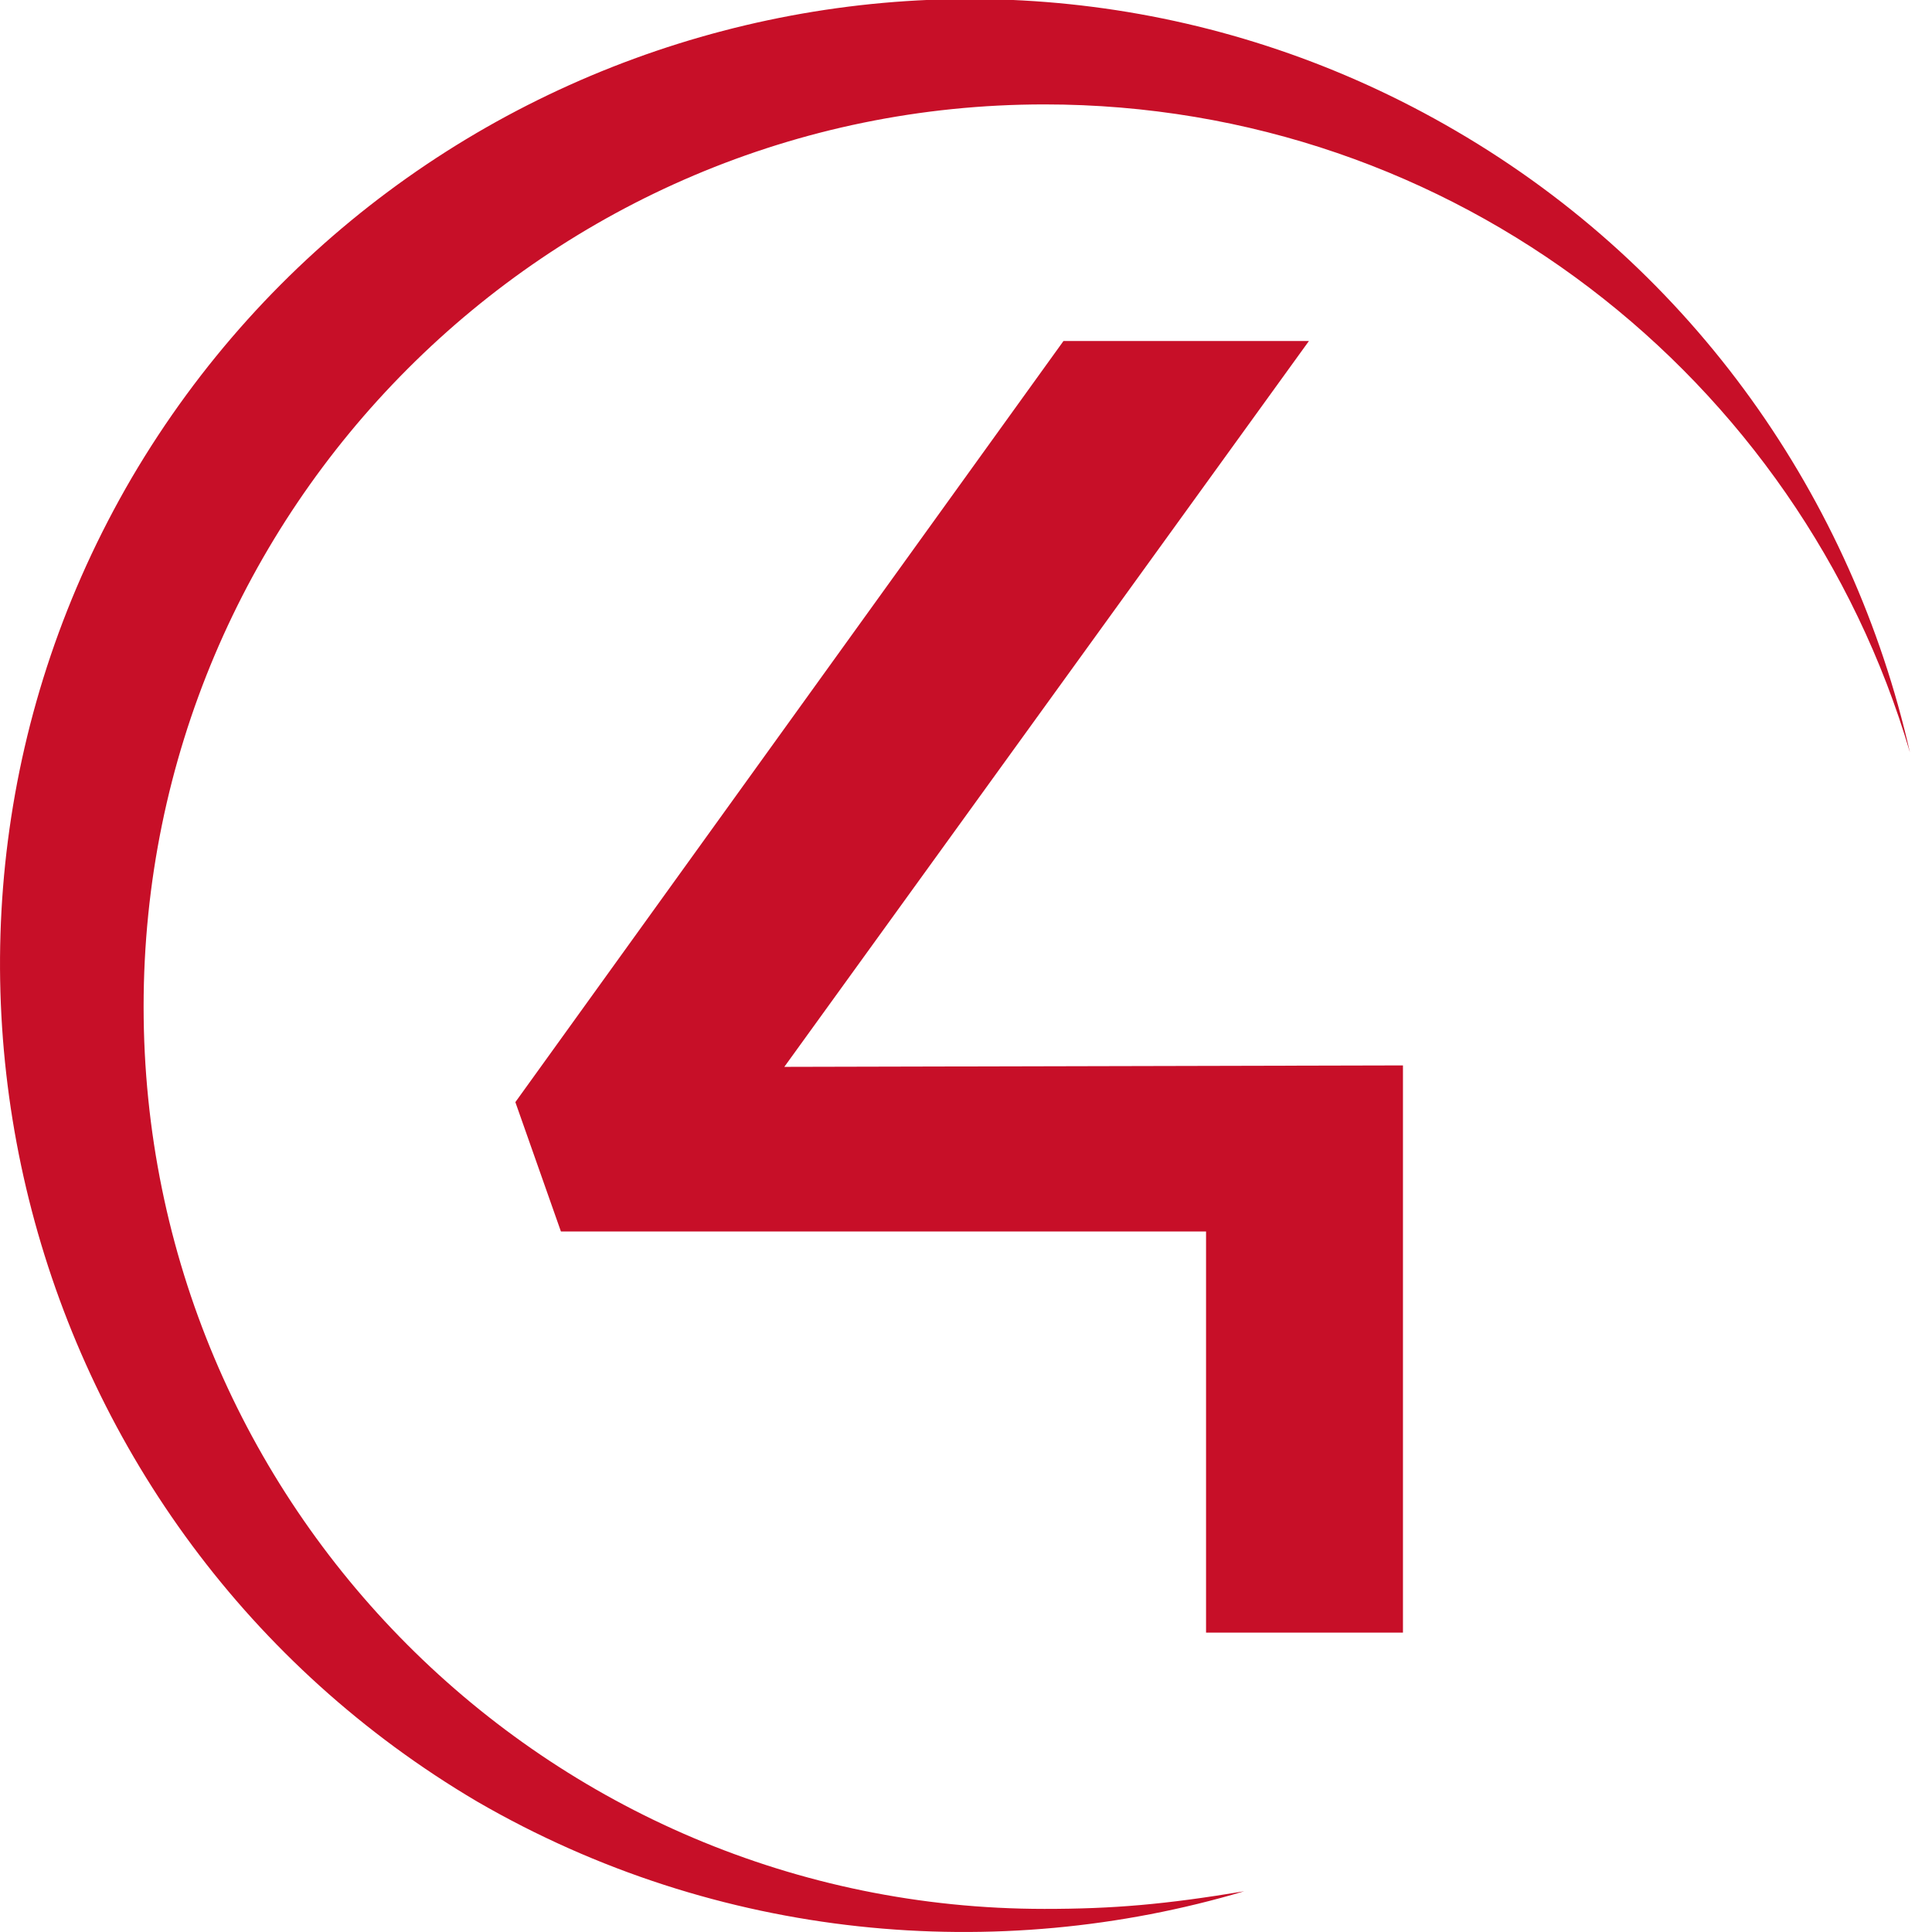
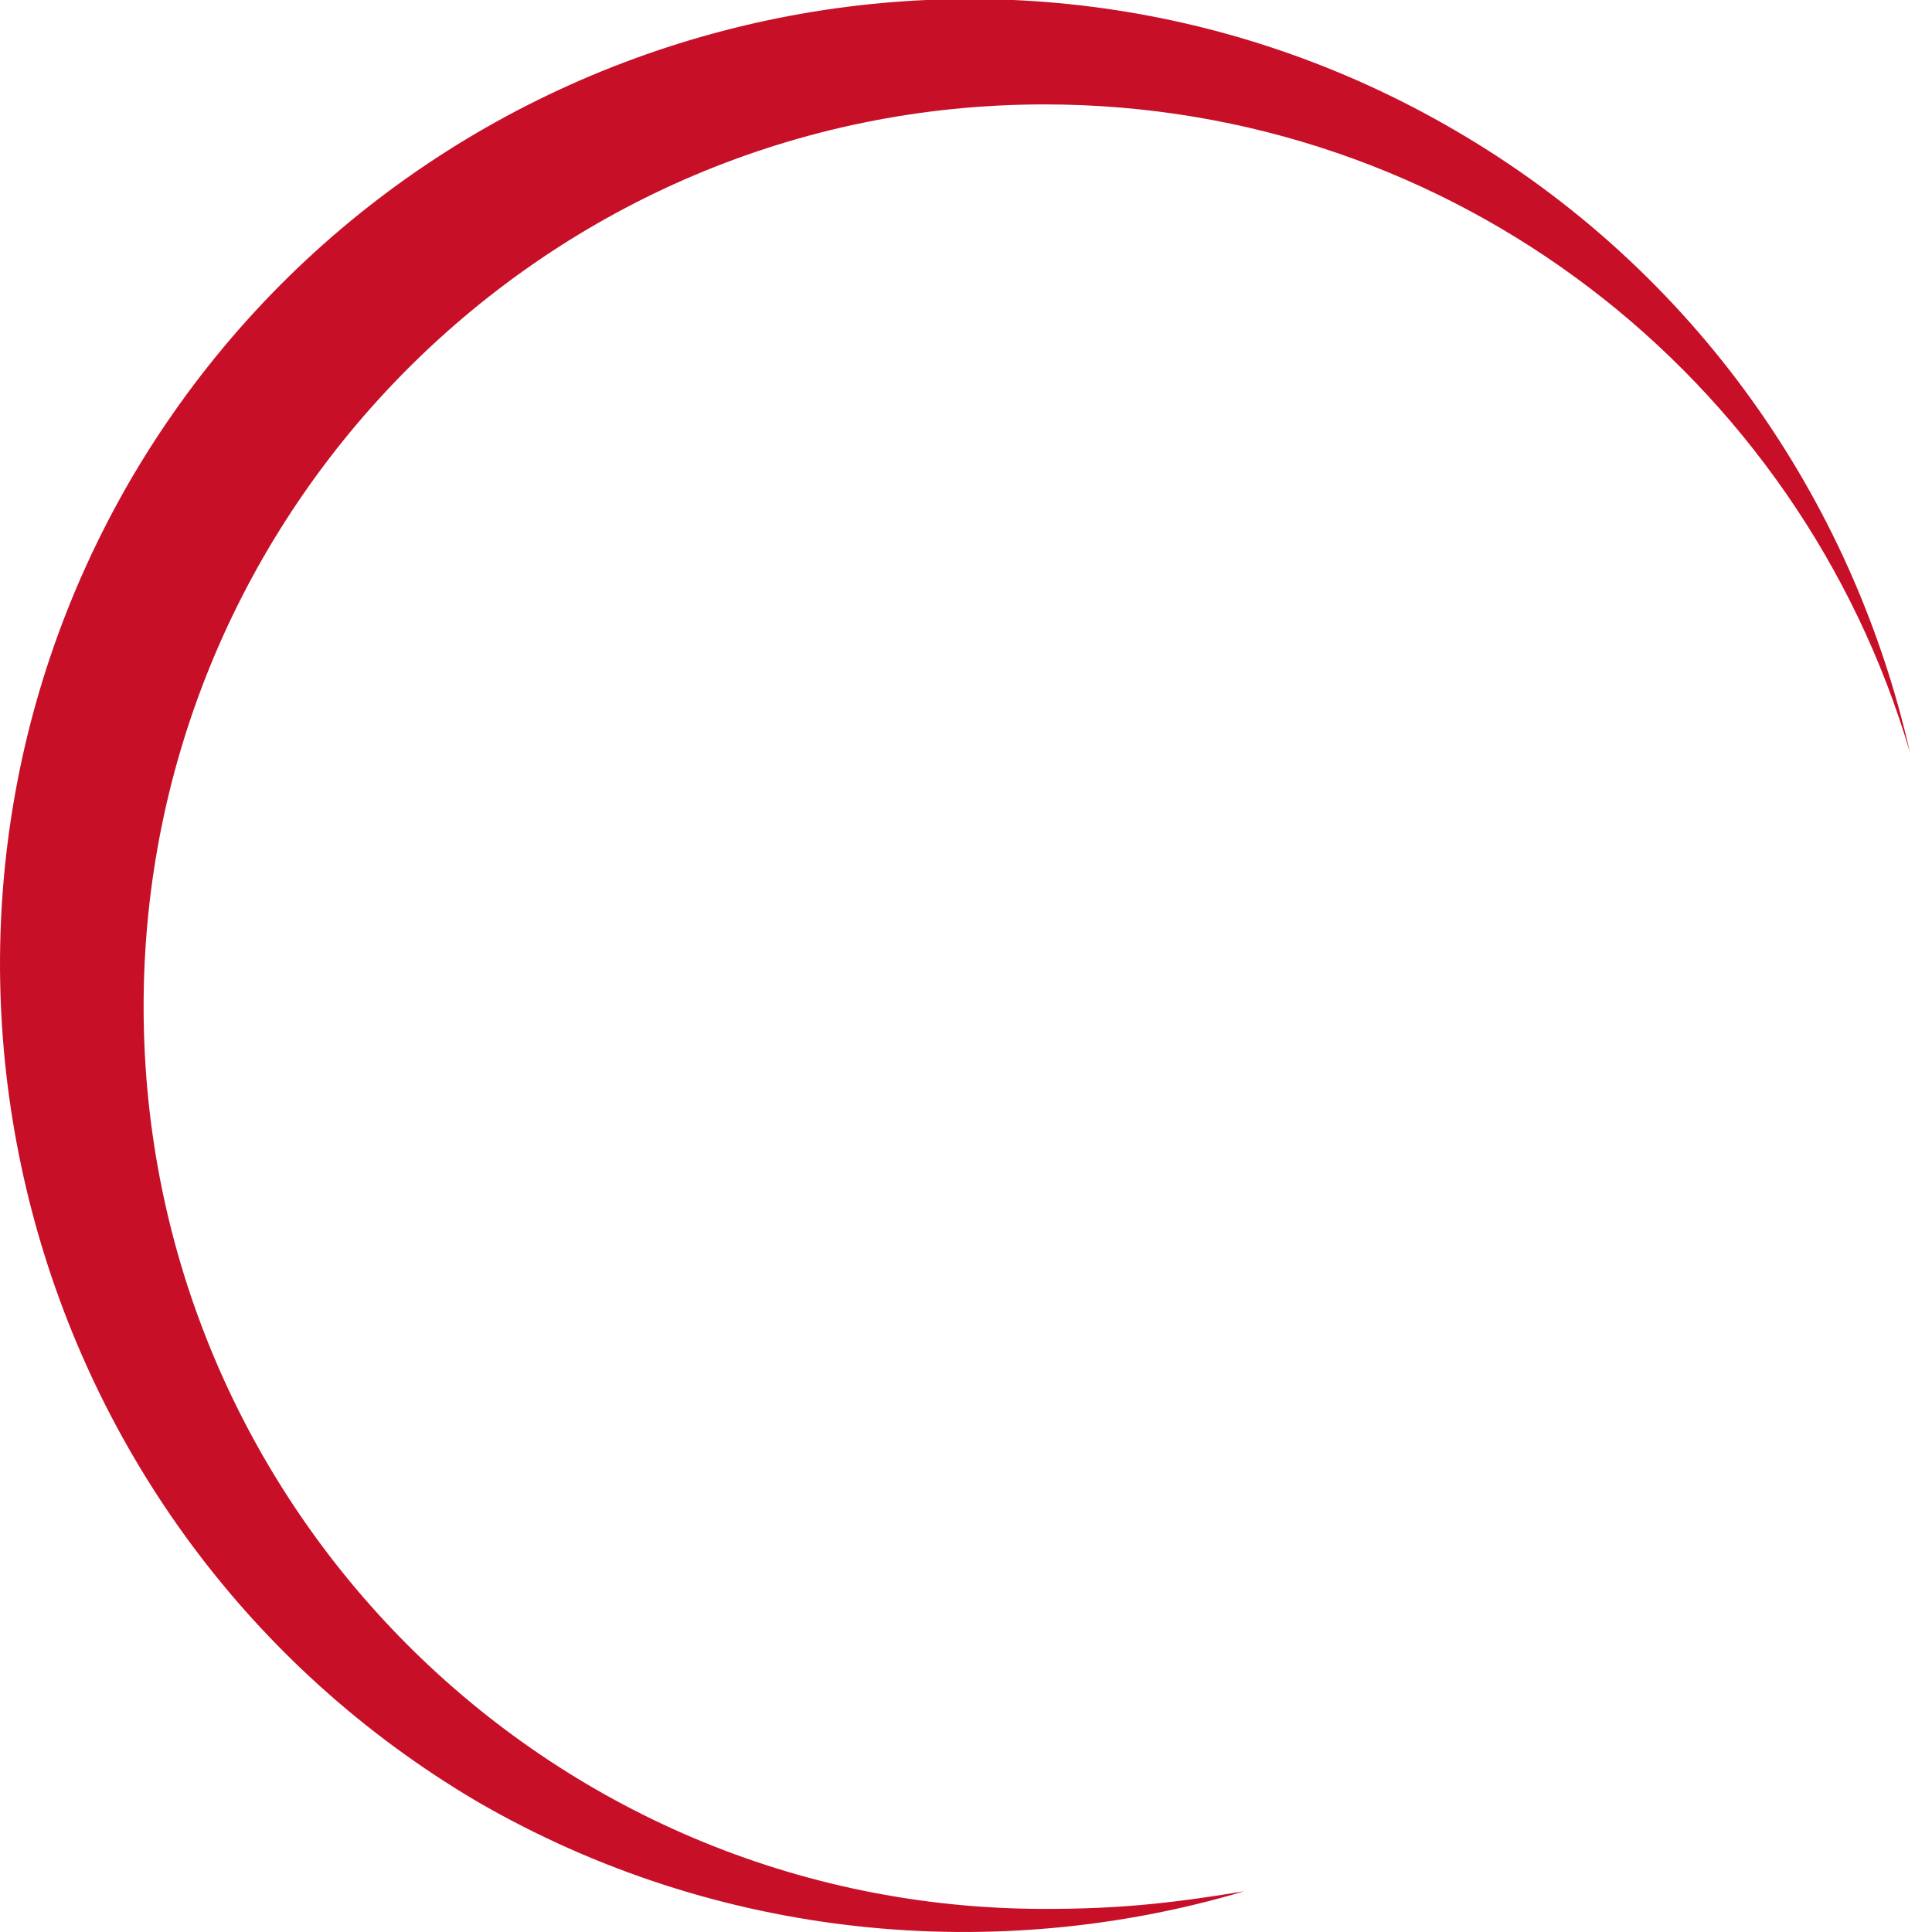
<svg xmlns="http://www.w3.org/2000/svg" fill="none" viewBox="0 0 24 24" height="24" width="24">
  <g clip-path="url(#clip0_21_5)">
-     <path fill="#C70F28" d="M6.968 15.298H14.982V20.281H17.428V13.235L9.743 13.253L16.26 4.236H13.211L6.402 13.691L6.968 15.298Z" clip-rule="evenodd" fill-rule="evenodd" />
    <path fill="#C70F28" d="M15.456 23.494C14.471 23.658 13.832 23.713 12.974 23.713C6.786 23.713 1.784 18.693 1.784 12.505C1.784 6.317 6.804 1.297 12.974 1.297C18.067 1.297 22.356 4.692 23.726 9.347C23.014 6.207 21.06 3.36 18.085 1.625C12.371 -1.715 4.997 0.22 1.638 5.933C-1.702 11.647 0.233 19.021 5.928 22.38C8.921 24.114 12.39 24.406 15.456 23.494Z" clip-rule="evenodd" fill-rule="evenodd" />
  </g>
  <defs>
    <clipPath id="clip0_21_5">
      <rect fill="white" height="24" width="24" />
    </clipPath>
  </defs>
</svg>